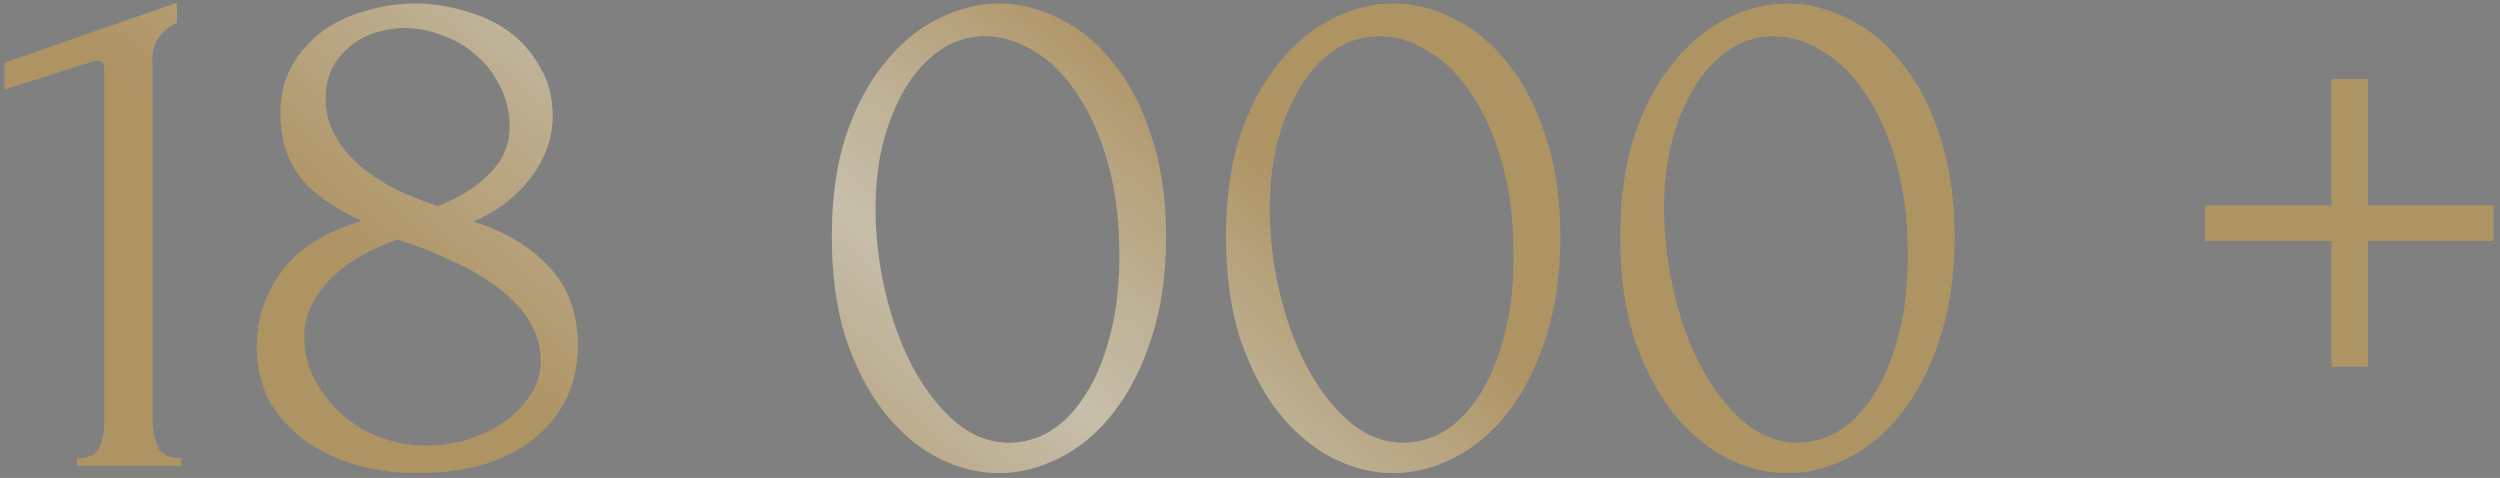
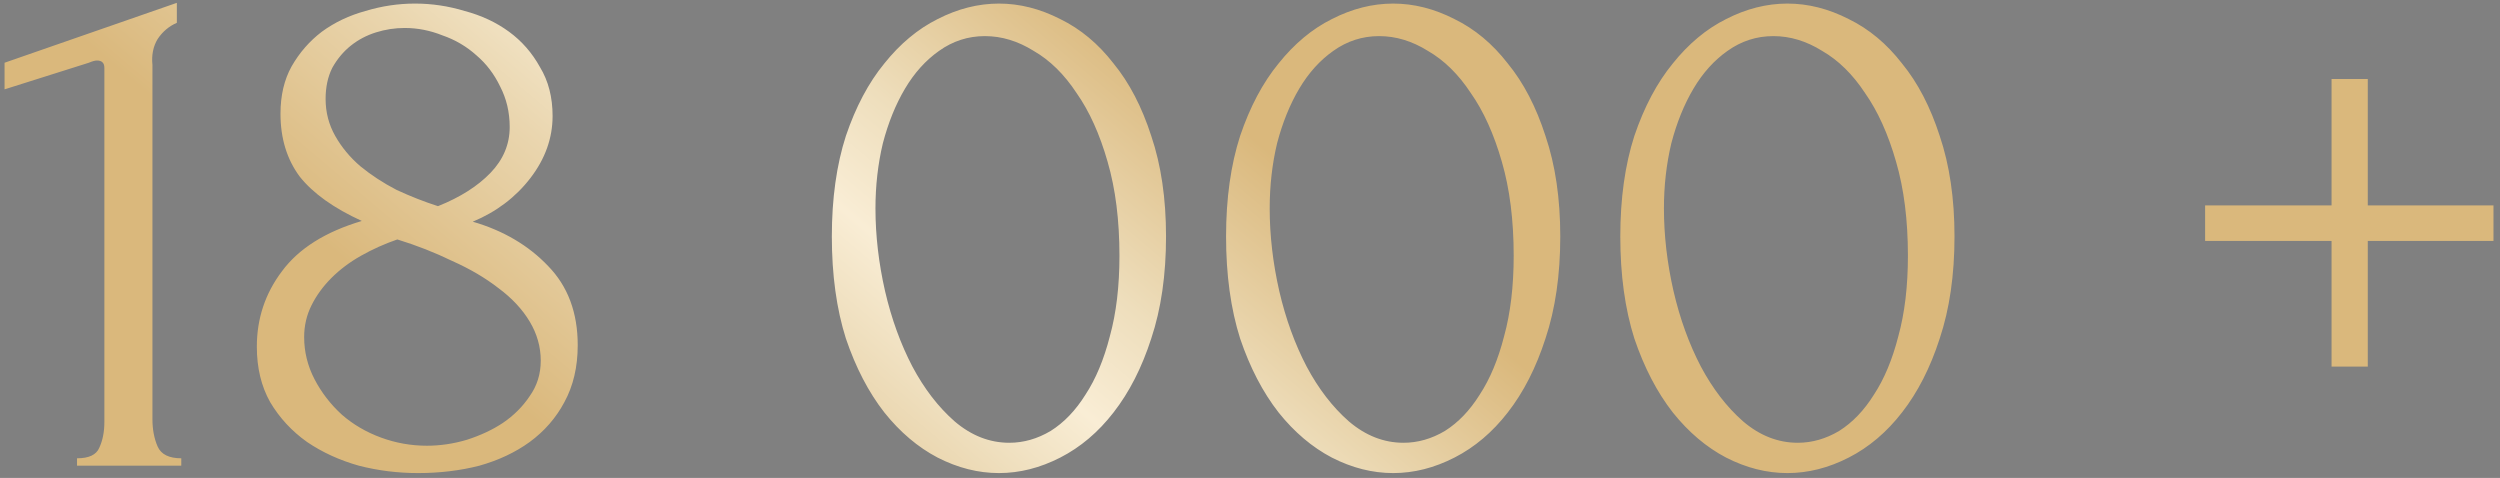
<svg xmlns="http://www.w3.org/2000/svg" width="204" height="39" viewBox="0 0 204 39" fill="none">
  <rect x="0" y="0" width="204" height="39" fill="#808080" stroke="none" />
  <path d="M6.285 38V37.397C7.25 37.397 7.854 37.115 8.095 36.552C8.377 35.949 8.517 35.245 8.517 34.44V5.541C8.517 5.139 8.316 4.938 7.914 4.938C7.753 4.938 7.532 4.998 7.25 5.119L0.372 7.291V5.119L14.43 0.232V1.861C13.786 2.142 13.263 2.585 12.861 3.188C12.499 3.791 12.358 4.495 12.439 5.3V34.199C12.439 35.044 12.58 35.788 12.861 36.431C13.143 37.075 13.786 37.397 14.792 37.397V38H6.285ZM47.142 28.166C47.142 29.936 46.78 31.484 46.056 32.811C45.372 34.099 44.427 35.184 43.22 36.069C42.054 36.914 40.686 37.558 39.118 38C37.549 38.402 35.88 38.603 34.11 38.603C32.461 38.603 30.852 38.402 29.284 38C27.715 37.558 26.307 36.914 25.06 36.069C23.813 35.184 22.808 34.099 22.044 32.811C21.32 31.524 20.958 30.016 20.958 28.287C20.958 25.994 21.641 23.942 23.009 22.133C24.376 20.282 26.548 18.915 29.525 18.03C27.232 16.984 25.543 15.777 24.457 14.41C23.411 13.002 22.888 11.293 22.888 9.282C22.888 7.793 23.19 6.506 23.793 5.42C24.437 4.294 25.261 3.349 26.267 2.585C27.313 1.821 28.499 1.257 29.826 0.895C31.154 0.493 32.501 0.292 33.869 0.292C35.236 0.292 36.584 0.493 37.911 0.895C39.279 1.257 40.485 1.821 41.531 2.585C42.577 3.349 43.421 4.314 44.065 5.481C44.749 6.607 45.091 7.934 45.091 9.463C45.091 11.273 44.487 12.962 43.281 14.531C42.074 16.099 40.505 17.286 38.575 18.09C41.068 18.814 43.12 20.021 44.729 21.71C46.337 23.359 47.142 25.511 47.142 28.166ZM41.591 10.368C41.591 9.161 41.33 8.055 40.807 7.049C40.324 6.044 39.681 5.199 38.876 4.515C38.072 3.791 37.147 3.248 36.101 2.886C35.096 2.484 34.07 2.283 33.024 2.283C32.22 2.283 31.435 2.404 30.671 2.645C29.907 2.886 29.223 3.248 28.62 3.731C28.017 4.214 27.514 4.817 27.111 5.541C26.75 6.265 26.569 7.11 26.569 8.075C26.569 9.161 26.83 10.167 27.353 11.092C27.876 12.017 28.559 12.841 29.404 13.565C30.289 14.289 31.274 14.933 32.36 15.496C33.487 16.019 34.613 16.461 35.739 16.823C37.549 16.099 38.977 15.194 40.023 14.108C41.068 13.022 41.591 11.775 41.591 10.368ZM44.125 29.433C44.125 28.307 43.824 27.241 43.22 26.235C42.617 25.23 41.772 24.325 40.686 23.52C39.6 22.675 38.333 21.931 36.885 21.288C35.478 20.604 33.989 20.021 32.421 19.538C31.375 19.9 30.39 20.343 29.465 20.866C28.539 21.388 27.735 21.992 27.051 22.675C26.367 23.359 25.824 24.103 25.422 24.908C25.02 25.712 24.819 26.577 24.819 27.502C24.819 28.709 25.1 29.855 25.663 30.941C26.227 32.027 26.971 32.992 27.896 33.837C28.821 34.642 29.887 35.265 31.093 35.707C32.3 36.15 33.547 36.371 34.834 36.371C35.92 36.371 37.006 36.21 38.092 35.888C39.218 35.526 40.204 35.064 41.048 34.501C41.933 33.897 42.657 33.173 43.22 32.329C43.824 31.484 44.125 30.519 44.125 29.433ZM67.878 19.297C67.878 16.2 68.26 13.465 69.024 11.092C69.829 8.719 70.874 6.748 72.162 5.179C73.449 3.57 74.897 2.364 76.505 1.559C78.155 0.714 79.824 0.292 81.513 0.292C83.202 0.292 84.872 0.714 86.521 1.559C88.17 2.364 89.618 3.57 90.865 5.179C92.152 6.748 93.177 8.719 93.942 11.092C94.746 13.465 95.148 16.2 95.148 19.297C95.148 22.434 94.746 25.209 93.942 27.623C93.177 29.996 92.152 32.007 90.865 33.656C89.618 35.265 88.17 36.492 86.521 37.336C84.872 38.181 83.202 38.603 81.513 38.603C79.824 38.603 78.155 38.181 76.505 37.336C74.897 36.492 73.449 35.265 72.162 33.656C70.874 32.007 69.829 29.996 69.024 27.623C68.26 25.209 67.878 22.434 67.878 19.297ZM91.347 20.866C91.347 17.97 91.025 15.415 90.382 13.203C89.739 10.951 88.894 9.081 87.848 7.592C86.843 6.064 85.676 4.918 84.349 4.153C83.062 3.349 81.734 2.947 80.367 2.947C78.999 2.947 77.752 3.349 76.626 4.153C75.54 4.918 74.615 5.943 73.851 7.23C73.087 8.517 72.483 10.006 72.041 11.695C71.639 13.384 71.438 15.154 71.438 17.004C71.438 19.216 71.699 21.469 72.222 23.762C72.745 26.014 73.489 28.065 74.454 29.915C75.419 31.725 76.566 33.214 77.893 34.38C79.261 35.547 80.749 36.13 82.358 36.13C83.524 36.13 84.65 35.808 85.736 35.164C86.822 34.481 87.768 33.495 88.572 32.208C89.417 30.921 90.08 29.332 90.563 27.442C91.086 25.551 91.347 23.359 91.347 20.866ZM100.047 19.297C100.047 16.2 100.43 13.465 101.194 11.092C101.998 8.719 103.044 6.748 104.331 5.179C105.618 3.57 107.066 2.364 108.675 1.559C110.324 0.714 111.993 0.292 113.683 0.292C115.372 0.292 117.041 0.714 118.69 1.559C120.339 2.364 121.787 3.57 123.034 5.179C124.321 6.748 125.347 8.719 126.111 11.092C126.916 13.465 127.318 16.2 127.318 19.297C127.318 22.434 126.916 25.209 126.111 27.623C125.347 29.996 124.321 32.007 123.034 33.656C121.787 35.265 120.339 36.492 118.69 37.336C117.041 38.181 115.372 38.603 113.683 38.603C111.993 38.603 110.324 38.181 108.675 37.336C107.066 36.492 105.618 35.265 104.331 33.656C103.044 32.007 101.998 29.996 101.194 27.623C100.43 25.209 100.047 22.434 100.047 19.297ZM123.517 20.866C123.517 17.97 123.195 15.415 122.552 13.203C121.908 10.951 121.063 9.081 120.018 7.592C119.012 6.064 117.846 4.918 116.518 4.153C115.231 3.349 113.904 2.947 112.536 2.947C111.169 2.947 109.922 3.349 108.796 4.153C107.71 4.918 106.785 5.943 106.02 7.23C105.256 8.517 104.653 10.006 104.21 11.695C103.808 13.384 103.607 15.154 103.607 17.004C103.607 19.216 103.869 21.469 104.391 23.762C104.914 26.014 105.658 28.065 106.624 29.915C107.589 31.725 108.735 33.214 110.063 34.38C111.43 35.547 112.918 36.13 114.527 36.13C115.694 36.13 116.82 35.808 117.906 35.164C118.992 34.481 119.937 33.495 120.742 32.208C121.586 30.921 122.25 29.332 122.733 27.442C123.255 25.551 123.517 23.359 123.517 20.866ZM132.217 19.297C132.217 16.2 132.599 13.465 133.363 11.092C134.168 8.719 135.214 6.748 136.501 5.179C137.788 3.57 139.236 2.364 140.845 1.559C142.494 0.714 144.163 0.292 145.852 0.292C147.541 0.292 149.211 0.714 150.86 1.559C152.509 2.364 153.957 3.57 155.204 5.179C156.491 6.748 157.516 8.719 158.281 11.092C159.085 13.465 159.487 16.2 159.487 19.297C159.487 22.434 159.085 25.209 158.281 27.623C157.516 29.996 156.491 32.007 155.204 33.656C153.957 35.265 152.509 36.492 150.86 37.336C149.211 38.181 147.541 38.603 145.852 38.603C144.163 38.603 142.494 38.181 140.845 37.336C139.236 36.492 137.788 35.265 136.501 33.656C135.214 32.007 134.168 29.996 133.363 27.623C132.599 25.209 132.217 22.434 132.217 19.297ZM155.686 20.866C155.686 17.97 155.365 15.415 154.721 13.203C154.077 10.951 153.233 9.081 152.187 7.592C151.182 6.064 150.015 4.918 148.688 4.153C147.401 3.349 146.073 2.947 144.706 2.947C143.338 2.947 142.091 3.349 140.965 4.153C139.879 4.918 138.954 5.943 138.19 7.23C137.426 8.517 136.822 10.006 136.38 11.695C135.978 13.384 135.777 15.154 135.777 17.004C135.777 19.216 136.038 21.469 136.561 23.762C137.084 26.014 137.828 28.065 138.793 29.915C139.759 31.725 140.905 33.214 142.232 34.38C143.6 35.547 145.088 36.13 146.697 36.13C147.863 36.13 148.989 35.808 150.075 35.164C151.161 34.481 152.107 33.495 152.911 32.208C153.756 30.921 154.419 29.332 154.902 27.442C155.425 25.551 155.686 23.359 155.686 20.866ZM193.211 16.763H203.468V19.659H193.211V29.915H190.255V19.659H179.938V16.763H190.255V6.446H193.211V16.763Z" fill="url(#paint0_linear_1562_323)" />
-   <path d="M6.285 38V37.397C7.25 37.397 7.854 37.115 8.095 36.552C8.377 35.949 8.517 35.245 8.517 34.44V5.541C8.517 5.139 8.316 4.938 7.914 4.938C7.753 4.938 7.532 4.998 7.25 5.119L0.372 7.291V5.119L14.43 0.232V1.861C13.786 2.142 13.263 2.585 12.861 3.188C12.499 3.791 12.358 4.495 12.439 5.3V34.199C12.439 35.044 12.58 35.788 12.861 36.431C13.143 37.075 13.786 37.397 14.792 37.397V38H6.285ZM47.142 28.166C47.142 29.936 46.78 31.484 46.056 32.811C45.372 34.099 44.427 35.184 43.22 36.069C42.054 36.914 40.686 37.558 39.118 38C37.549 38.402 35.88 38.603 34.11 38.603C32.461 38.603 30.852 38.402 29.284 38C27.715 37.558 26.307 36.914 25.06 36.069C23.813 35.184 22.808 34.099 22.044 32.811C21.32 31.524 20.958 30.016 20.958 28.287C20.958 25.994 21.641 23.942 23.009 22.133C24.376 20.282 26.548 18.915 29.525 18.03C27.232 16.984 25.543 15.777 24.457 14.41C23.411 13.002 22.888 11.293 22.888 9.282C22.888 7.793 23.19 6.506 23.793 5.42C24.437 4.294 25.261 3.349 26.267 2.585C27.313 1.821 28.499 1.257 29.826 0.895C31.154 0.493 32.501 0.292 33.869 0.292C35.236 0.292 36.584 0.493 37.911 0.895C39.279 1.257 40.485 1.821 41.531 2.585C42.577 3.349 43.421 4.314 44.065 5.481C44.749 6.607 45.091 7.934 45.091 9.463C45.091 11.273 44.487 12.962 43.281 14.531C42.074 16.099 40.505 17.286 38.575 18.09C41.068 18.814 43.12 20.021 44.729 21.71C46.337 23.359 47.142 25.511 47.142 28.166ZM41.591 10.368C41.591 9.161 41.33 8.055 40.807 7.049C40.324 6.044 39.681 5.199 38.876 4.515C38.072 3.791 37.147 3.248 36.101 2.886C35.096 2.484 34.07 2.283 33.024 2.283C32.22 2.283 31.435 2.404 30.671 2.645C29.907 2.886 29.223 3.248 28.62 3.731C28.017 4.214 27.514 4.817 27.111 5.541C26.75 6.265 26.569 7.11 26.569 8.075C26.569 9.161 26.83 10.167 27.353 11.092C27.876 12.017 28.559 12.841 29.404 13.565C30.289 14.289 31.274 14.933 32.36 15.496C33.487 16.019 34.613 16.461 35.739 16.823C37.549 16.099 38.977 15.194 40.023 14.108C41.068 13.022 41.591 11.775 41.591 10.368ZM44.125 29.433C44.125 28.307 43.824 27.241 43.22 26.235C42.617 25.23 41.772 24.325 40.686 23.52C39.6 22.675 38.333 21.931 36.885 21.288C35.478 20.604 33.989 20.021 32.421 19.538C31.375 19.9 30.39 20.343 29.465 20.866C28.539 21.388 27.735 21.992 27.051 22.675C26.367 23.359 25.824 24.103 25.422 24.908C25.02 25.712 24.819 26.577 24.819 27.502C24.819 28.709 25.1 29.855 25.663 30.941C26.227 32.027 26.971 32.992 27.896 33.837C28.821 34.642 29.887 35.265 31.093 35.707C32.3 36.15 33.547 36.371 34.834 36.371C35.92 36.371 37.006 36.21 38.092 35.888C39.218 35.526 40.204 35.064 41.048 34.501C41.933 33.897 42.657 33.173 43.22 32.329C43.824 31.484 44.125 30.519 44.125 29.433ZM67.878 19.297C67.878 16.2 68.26 13.465 69.024 11.092C69.829 8.719 70.874 6.748 72.162 5.179C73.449 3.57 74.897 2.364 76.505 1.559C78.155 0.714 79.824 0.292 81.513 0.292C83.202 0.292 84.872 0.714 86.521 1.559C88.17 2.364 89.618 3.57 90.865 5.179C92.152 6.748 93.177 8.719 93.942 11.092C94.746 13.465 95.148 16.2 95.148 19.297C95.148 22.434 94.746 25.209 93.942 27.623C93.177 29.996 92.152 32.007 90.865 33.656C89.618 35.265 88.17 36.492 86.521 37.336C84.872 38.181 83.202 38.603 81.513 38.603C79.824 38.603 78.155 38.181 76.505 37.336C74.897 36.492 73.449 35.265 72.162 33.656C70.874 32.007 69.829 29.996 69.024 27.623C68.26 25.209 67.878 22.434 67.878 19.297ZM91.347 20.866C91.347 17.97 91.025 15.415 90.382 13.203C89.739 10.951 88.894 9.081 87.848 7.592C86.843 6.064 85.676 4.918 84.349 4.153C83.062 3.349 81.734 2.947 80.367 2.947C78.999 2.947 77.752 3.349 76.626 4.153C75.54 4.918 74.615 5.943 73.851 7.23C73.087 8.517 72.483 10.006 72.041 11.695C71.639 13.384 71.438 15.154 71.438 17.004C71.438 19.216 71.699 21.469 72.222 23.762C72.745 26.014 73.489 28.065 74.454 29.915C75.419 31.725 76.566 33.214 77.893 34.38C79.261 35.547 80.749 36.13 82.358 36.13C83.524 36.13 84.65 35.808 85.736 35.164C86.822 34.481 87.768 33.495 88.572 32.208C89.417 30.921 90.08 29.332 90.563 27.442C91.086 25.551 91.347 23.359 91.347 20.866ZM100.047 19.297C100.047 16.2 100.43 13.465 101.194 11.092C101.998 8.719 103.044 6.748 104.331 5.179C105.618 3.57 107.066 2.364 108.675 1.559C110.324 0.714 111.993 0.292 113.683 0.292C115.372 0.292 117.041 0.714 118.69 1.559C120.339 2.364 121.787 3.57 123.034 5.179C124.321 6.748 125.347 8.719 126.111 11.092C126.916 13.465 127.318 16.2 127.318 19.297C127.318 22.434 126.916 25.209 126.111 27.623C125.347 29.996 124.321 32.007 123.034 33.656C121.787 35.265 120.339 36.492 118.69 37.336C117.041 38.181 115.372 38.603 113.683 38.603C111.993 38.603 110.324 38.181 108.675 37.336C107.066 36.492 105.618 35.265 104.331 33.656C103.044 32.007 101.998 29.996 101.194 27.623C100.43 25.209 100.047 22.434 100.047 19.297ZM123.517 20.866C123.517 17.97 123.195 15.415 122.552 13.203C121.908 10.951 121.063 9.081 120.018 7.592C119.012 6.064 117.846 4.918 116.518 4.153C115.231 3.349 113.904 2.947 112.536 2.947C111.169 2.947 109.922 3.349 108.796 4.153C107.71 4.918 106.785 5.943 106.02 7.23C105.256 8.517 104.653 10.006 104.21 11.695C103.808 13.384 103.607 15.154 103.607 17.004C103.607 19.216 103.869 21.469 104.391 23.762C104.914 26.014 105.658 28.065 106.624 29.915C107.589 31.725 108.735 33.214 110.063 34.38C111.43 35.547 112.918 36.13 114.527 36.13C115.694 36.13 116.82 35.808 117.906 35.164C118.992 34.481 119.937 33.495 120.742 32.208C121.586 30.921 122.25 29.332 122.733 27.442C123.255 25.551 123.517 23.359 123.517 20.866ZM132.217 19.297C132.217 16.2 132.599 13.465 133.363 11.092C134.168 8.719 135.214 6.748 136.501 5.179C137.788 3.57 139.236 2.364 140.845 1.559C142.494 0.714 144.163 0.292 145.852 0.292C147.541 0.292 149.211 0.714 150.86 1.559C152.509 2.364 153.957 3.57 155.204 5.179C156.491 6.748 157.516 8.719 158.281 11.092C159.085 13.465 159.487 16.2 159.487 19.297C159.487 22.434 159.085 25.209 158.281 27.623C157.516 29.996 156.491 32.007 155.204 33.656C153.957 35.265 152.509 36.492 150.86 37.336C149.211 38.181 147.541 38.603 145.852 38.603C144.163 38.603 142.494 38.181 140.845 37.336C139.236 36.492 137.788 35.265 136.501 33.656C135.214 32.007 134.168 29.996 133.363 27.623C132.599 25.209 132.217 22.434 132.217 19.297ZM155.686 20.866C155.686 17.97 155.365 15.415 154.721 13.203C154.077 10.951 153.233 9.081 152.187 7.592C151.182 6.064 150.015 4.918 148.688 4.153C147.401 3.349 146.073 2.947 144.706 2.947C143.338 2.947 142.091 3.349 140.965 4.153C139.879 4.918 138.954 5.943 138.19 7.23C137.426 8.517 136.822 10.006 136.38 11.695C135.978 13.384 135.777 15.154 135.777 17.004C135.777 19.216 136.038 21.469 136.561 23.762C137.084 26.014 137.828 28.065 138.793 29.915C139.759 31.725 140.905 33.214 142.232 34.38C143.6 35.547 145.088 36.13 146.697 36.13C147.863 36.13 148.989 35.808 150.075 35.164C151.161 34.481 152.107 33.495 152.911 32.208C153.756 30.921 154.419 29.332 154.902 27.442C155.425 25.551 155.686 23.359 155.686 20.866ZM193.211 16.763H203.468V19.659H193.211V29.915H190.255V19.659H179.938V16.763H190.255V6.446H193.211V16.763Z" fill="black" fill-opacity="0.2" />
  <defs>
    <linearGradient id="paint0_linear_1562_323" x1="4.496" y1="1.392" x2="40.211" y2="-41.001" gradientUnits="userSpaceOnUse">
      <stop stop-color="#DAB87C" />
      <stop offset="0.323" stop-color="#EAD6AF" />
      <stop offset="0.403" stop-color="#EFDFBE" />
      <stop offset="0.531" stop-color="#F9EDD5" />
      <stop offset="0.693" stop-color="#EEDEBC" />
      <stop offset="1" stop-color="#DAB87C" />
    </linearGradient>
  </defs>
</svg>